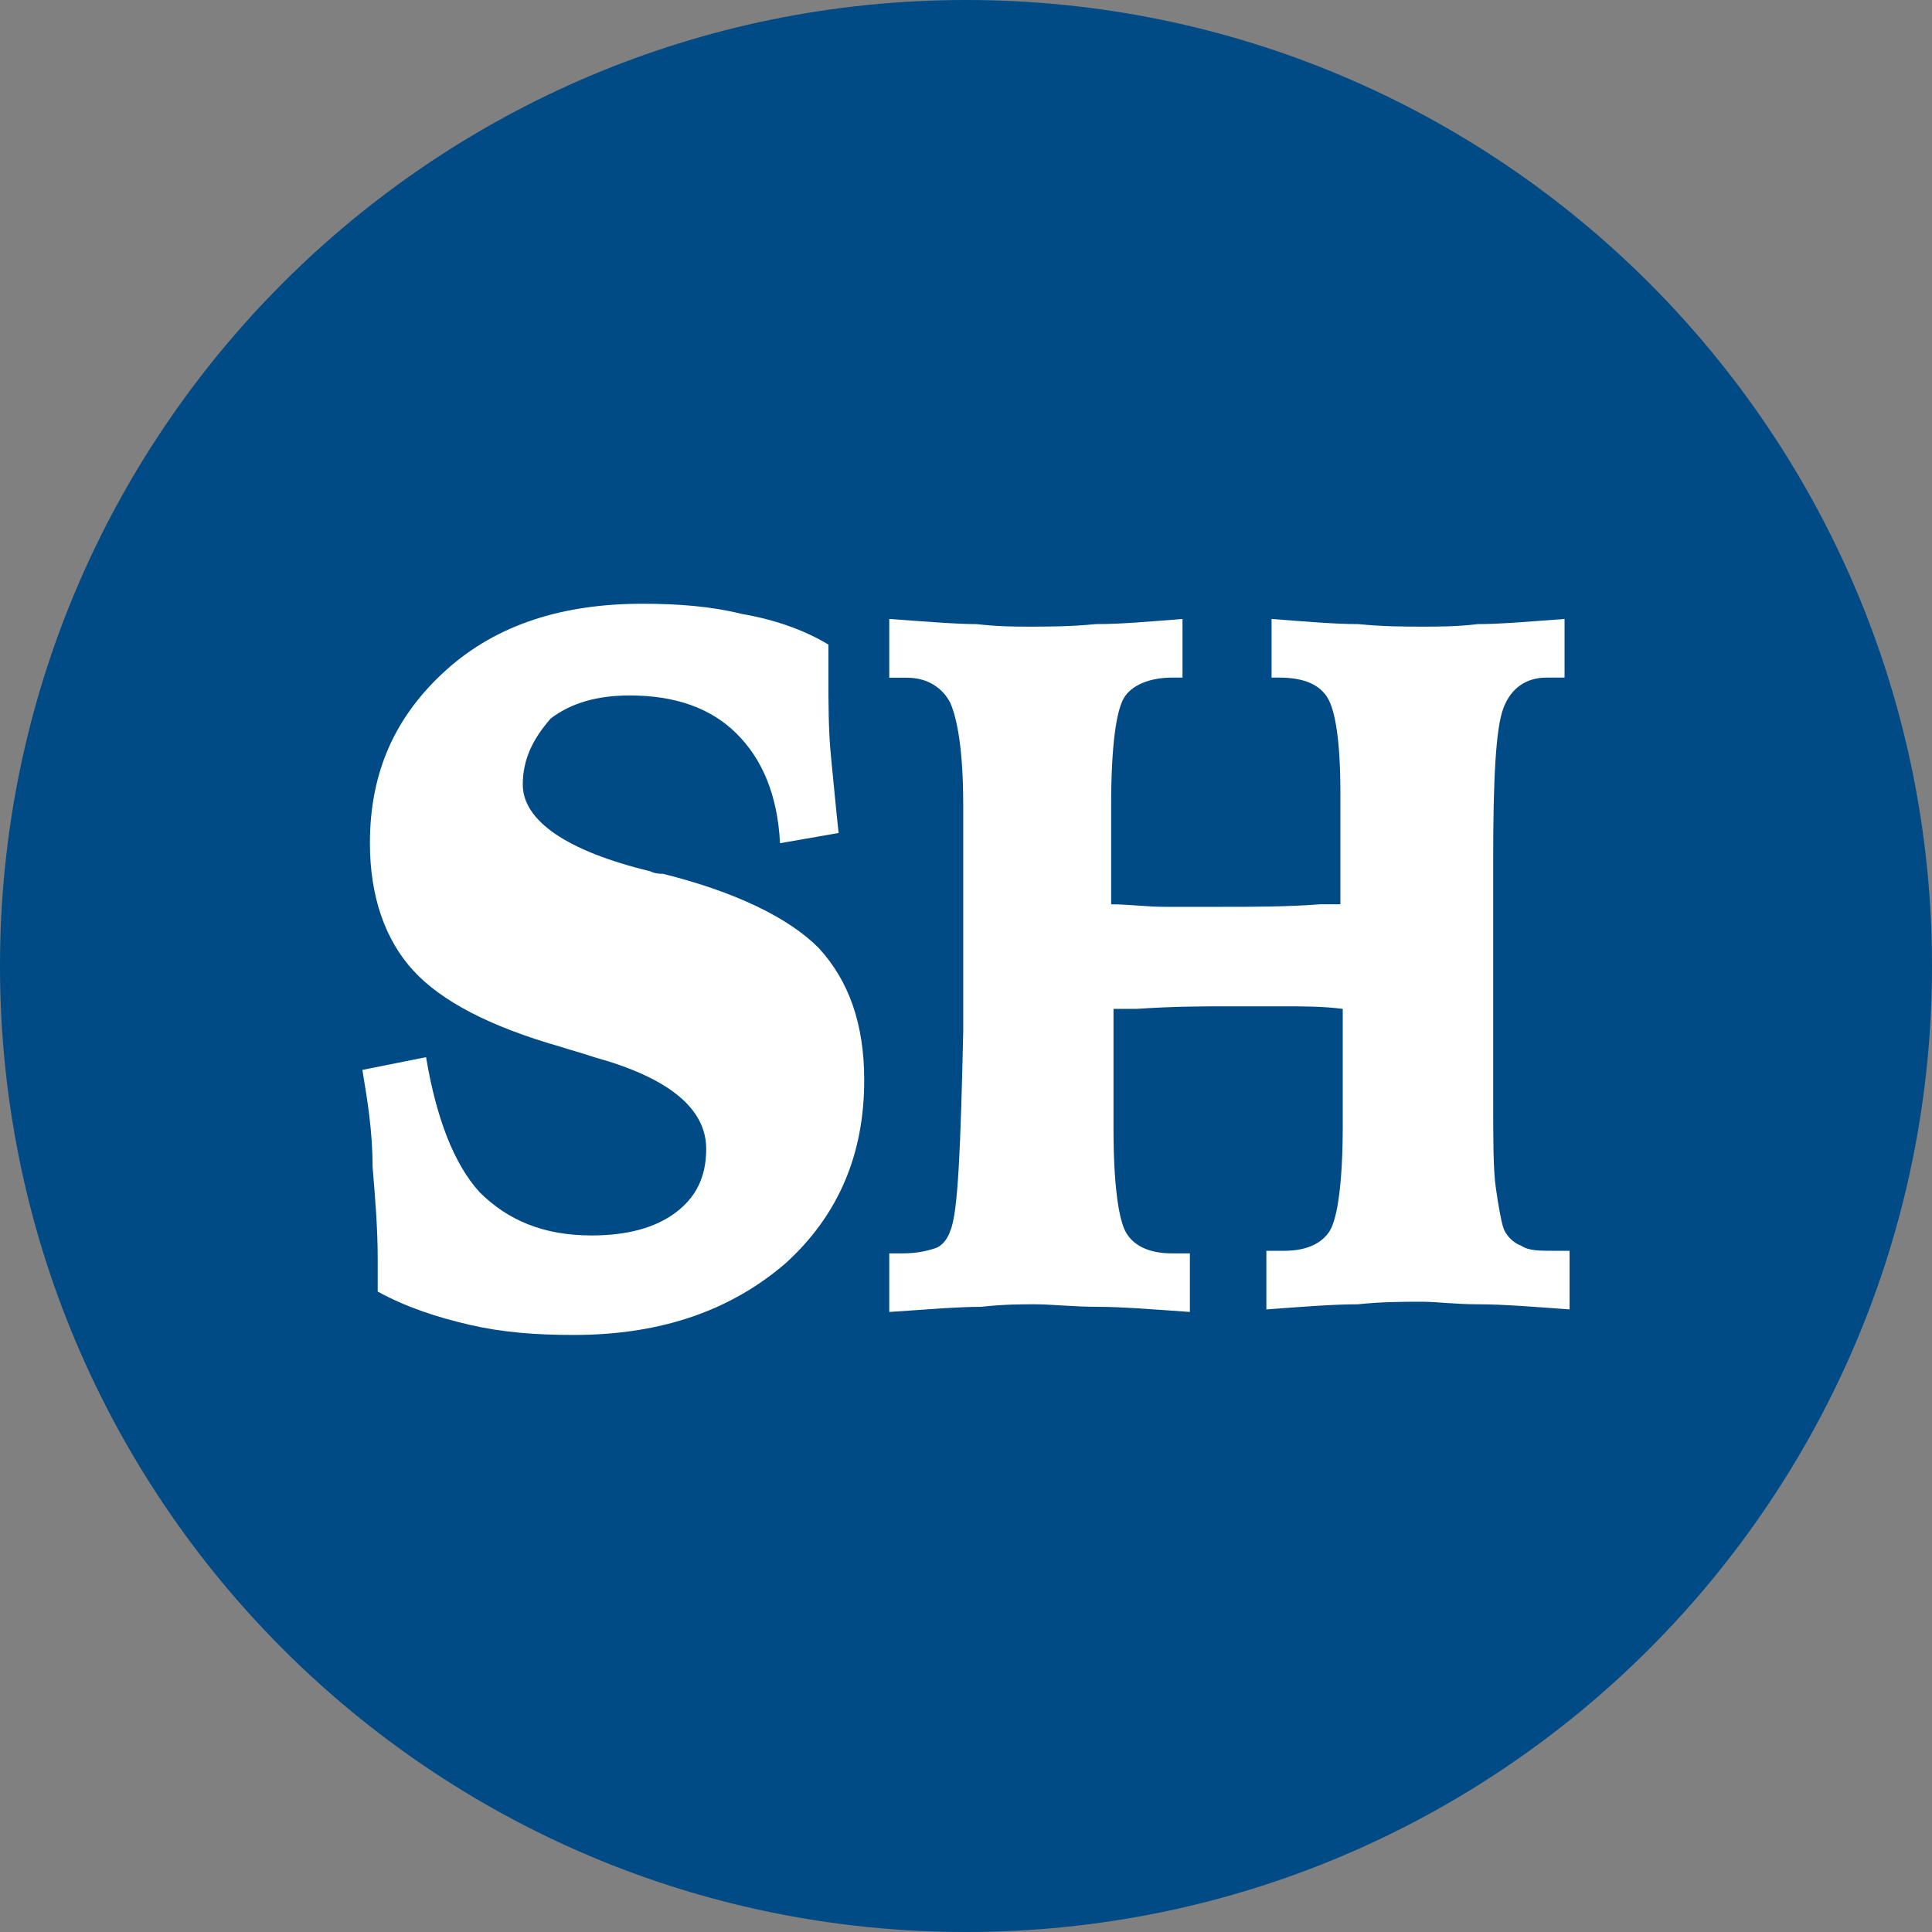
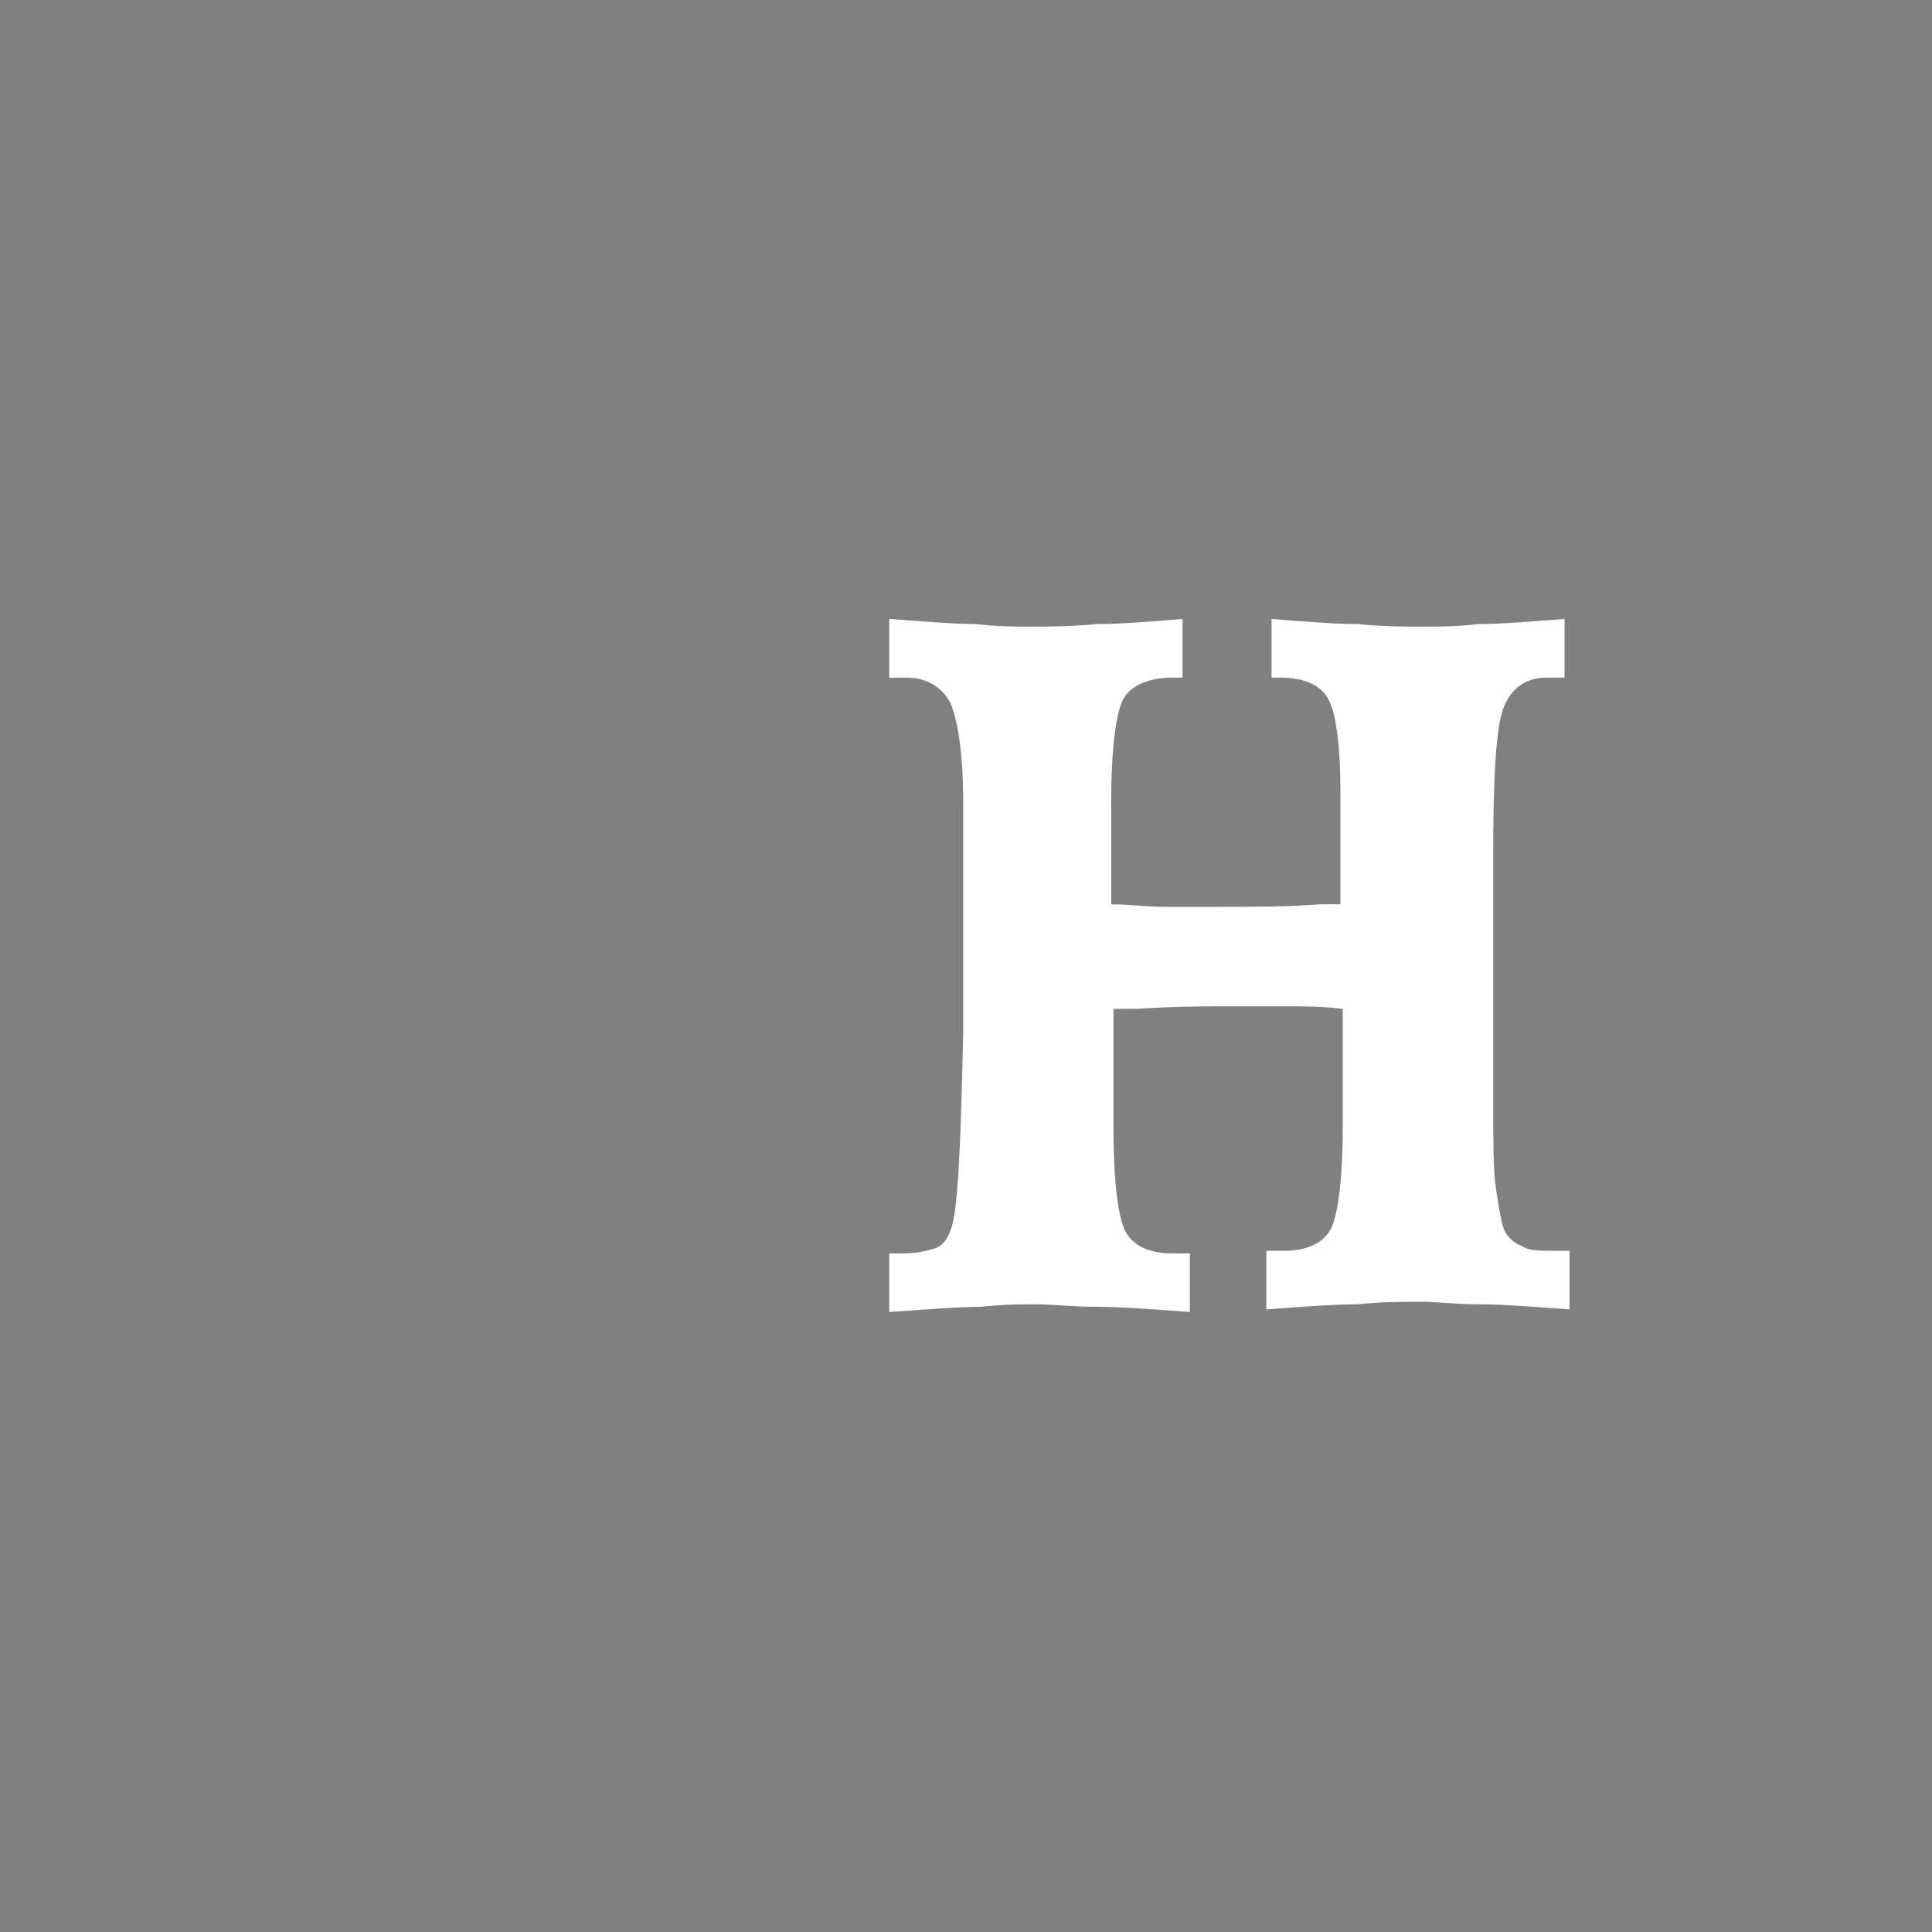
<svg xmlns="http://www.w3.org/2000/svg" width="32" height="32" viewBox="0 0 32 32" fill="none">
  <rect x="0" y="0" width="32" height="32" fill="#808080" stroke="none" />
  <g clip-path="url(#clip0_25_2)">
-     <path d="M16 32C24.837 32 32 24.837 32 16C32 7.163 24.837 0 16 0C7.163 0 0 7.163 0 16C0 24.837 7.163 32 16 32Z" fill="#004B85" />
    <g clip-path="url(#clip1_25_2)">
      <path fill-rule="evenodd" clip-rule="evenodd" d="M14.734 10.252C15.325 10.295 15.832 10.337 16.169 10.337C16.548 10.379 16.802 10.379 17.054 10.379C17.349 10.379 17.73 10.379 18.152 10.337C18.573 10.337 19.038 10.295 19.586 10.252V11.223H19.417C19.038 11.223 18.741 11.35 18.616 11.56C18.489 11.772 18.404 12.361 18.404 13.331V14.978C18.699 14.978 18.995 15.02 19.29 15.02H20.218C20.767 15.02 21.316 15.02 21.864 14.978H22.201V13.121C22.201 12.278 22.117 11.772 21.99 11.56C21.863 11.348 21.61 11.223 21.189 11.223H21.061V10.252C21.61 10.295 22.117 10.337 22.496 10.337C22.918 10.379 23.255 10.379 23.593 10.379C23.805 10.379 24.142 10.379 24.479 10.337C24.859 10.337 25.323 10.295 25.914 10.252V11.223H25.619C25.282 11.223 25.028 11.392 24.901 11.729C24.774 12.066 24.732 12.911 24.732 14.219V18.228C24.732 18.861 24.732 19.367 24.774 19.662C24.816 19.957 24.859 20.211 24.901 20.338C24.943 20.465 25.07 20.59 25.196 20.633C25.323 20.717 25.49 20.717 25.744 20.717H25.997V21.688C25.406 21.645 24.899 21.603 24.478 21.603C24.098 21.603 23.802 21.561 23.549 21.561C23.255 21.561 22.874 21.561 22.494 21.603C22.073 21.603 21.566 21.645 20.975 21.688V20.717H21.27C21.649 20.717 21.903 20.59 22.029 20.38C22.154 20.17 22.24 19.579 22.24 18.651V16.71C21.903 16.668 21.607 16.668 21.27 16.668H20.299C19.92 16.668 19.456 16.668 18.823 16.71H18.443V18.693C18.443 19.621 18.528 20.212 18.655 20.422C18.782 20.634 19.034 20.76 19.414 20.76H19.708V21.73C19.117 21.688 18.569 21.645 18.189 21.645C17.767 21.645 17.43 21.603 17.134 21.603C16.922 21.603 16.628 21.603 16.248 21.645C15.869 21.645 15.363 21.688 14.729 21.73V20.76H14.941C15.193 20.76 15.363 20.717 15.489 20.675C15.617 20.633 15.701 20.506 15.742 20.38C15.869 20.085 15.911 18.988 15.954 17.09V13.335C15.954 12.491 15.869 11.943 15.742 11.646C15.615 11.394 15.363 11.225 15.024 11.225H14.729V10.252H14.734Z" fill="white" />
-       <path fill-rule="evenodd" clip-rule="evenodd" d="M13.721 10.676V11.182C13.721 11.646 13.721 12.11 13.764 12.532C13.806 12.954 13.848 13.418 13.89 13.797L12.92 13.966C12.878 13.165 12.625 12.574 12.202 12.153C11.78 11.731 11.189 11.519 10.431 11.519C9.882 11.519 9.46 11.646 9.123 11.899C8.828 12.236 8.659 12.574 8.659 12.996C8.659 13.587 9.377 14.094 10.769 14.431C10.854 14.473 10.938 14.473 10.981 14.473C12.163 14.768 13.049 15.191 13.555 15.696C14.062 16.244 14.314 16.961 14.314 17.891C14.314 19.113 13.892 20.126 13.006 20.929C12.121 21.688 10.981 22.111 9.504 22.111C8.871 22.111 8.322 22.069 7.775 21.942C7.226 21.815 6.72 21.647 6.256 21.393V20.844C6.256 20.338 6.213 19.831 6.171 19.325C6.171 18.734 6.086 18.228 6.002 17.721L7.057 17.51C7.226 18.522 7.521 19.281 7.942 19.745C8.407 20.209 8.998 20.463 9.799 20.463C10.39 20.463 10.854 20.336 11.191 20.084C11.528 19.831 11.697 19.493 11.697 19.029C11.697 18.353 11.064 17.847 9.841 17.51C9.589 17.425 9.419 17.383 9.292 17.34C8.11 17.003 7.309 16.581 6.845 16.075C6.381 15.569 6.127 14.852 6.127 13.965C6.127 12.783 6.549 11.855 7.392 11.096C8.236 10.337 9.333 10 10.64 10C11.232 10 11.78 10.042 12.287 10.169C12.793 10.254 13.3 10.422 13.721 10.676Z" fill="white" />
    </g>
  </g>
  <defs>
    <clipPath id="clip0_25_2">
      <rect width="32" height="32" fill="white" />
    </clipPath>
    <clipPath id="clip1_25_2">
      <rect width="20" height="12.109" fill="white" transform="translate(6 10)" />
    </clipPath>
  </defs>
</svg>